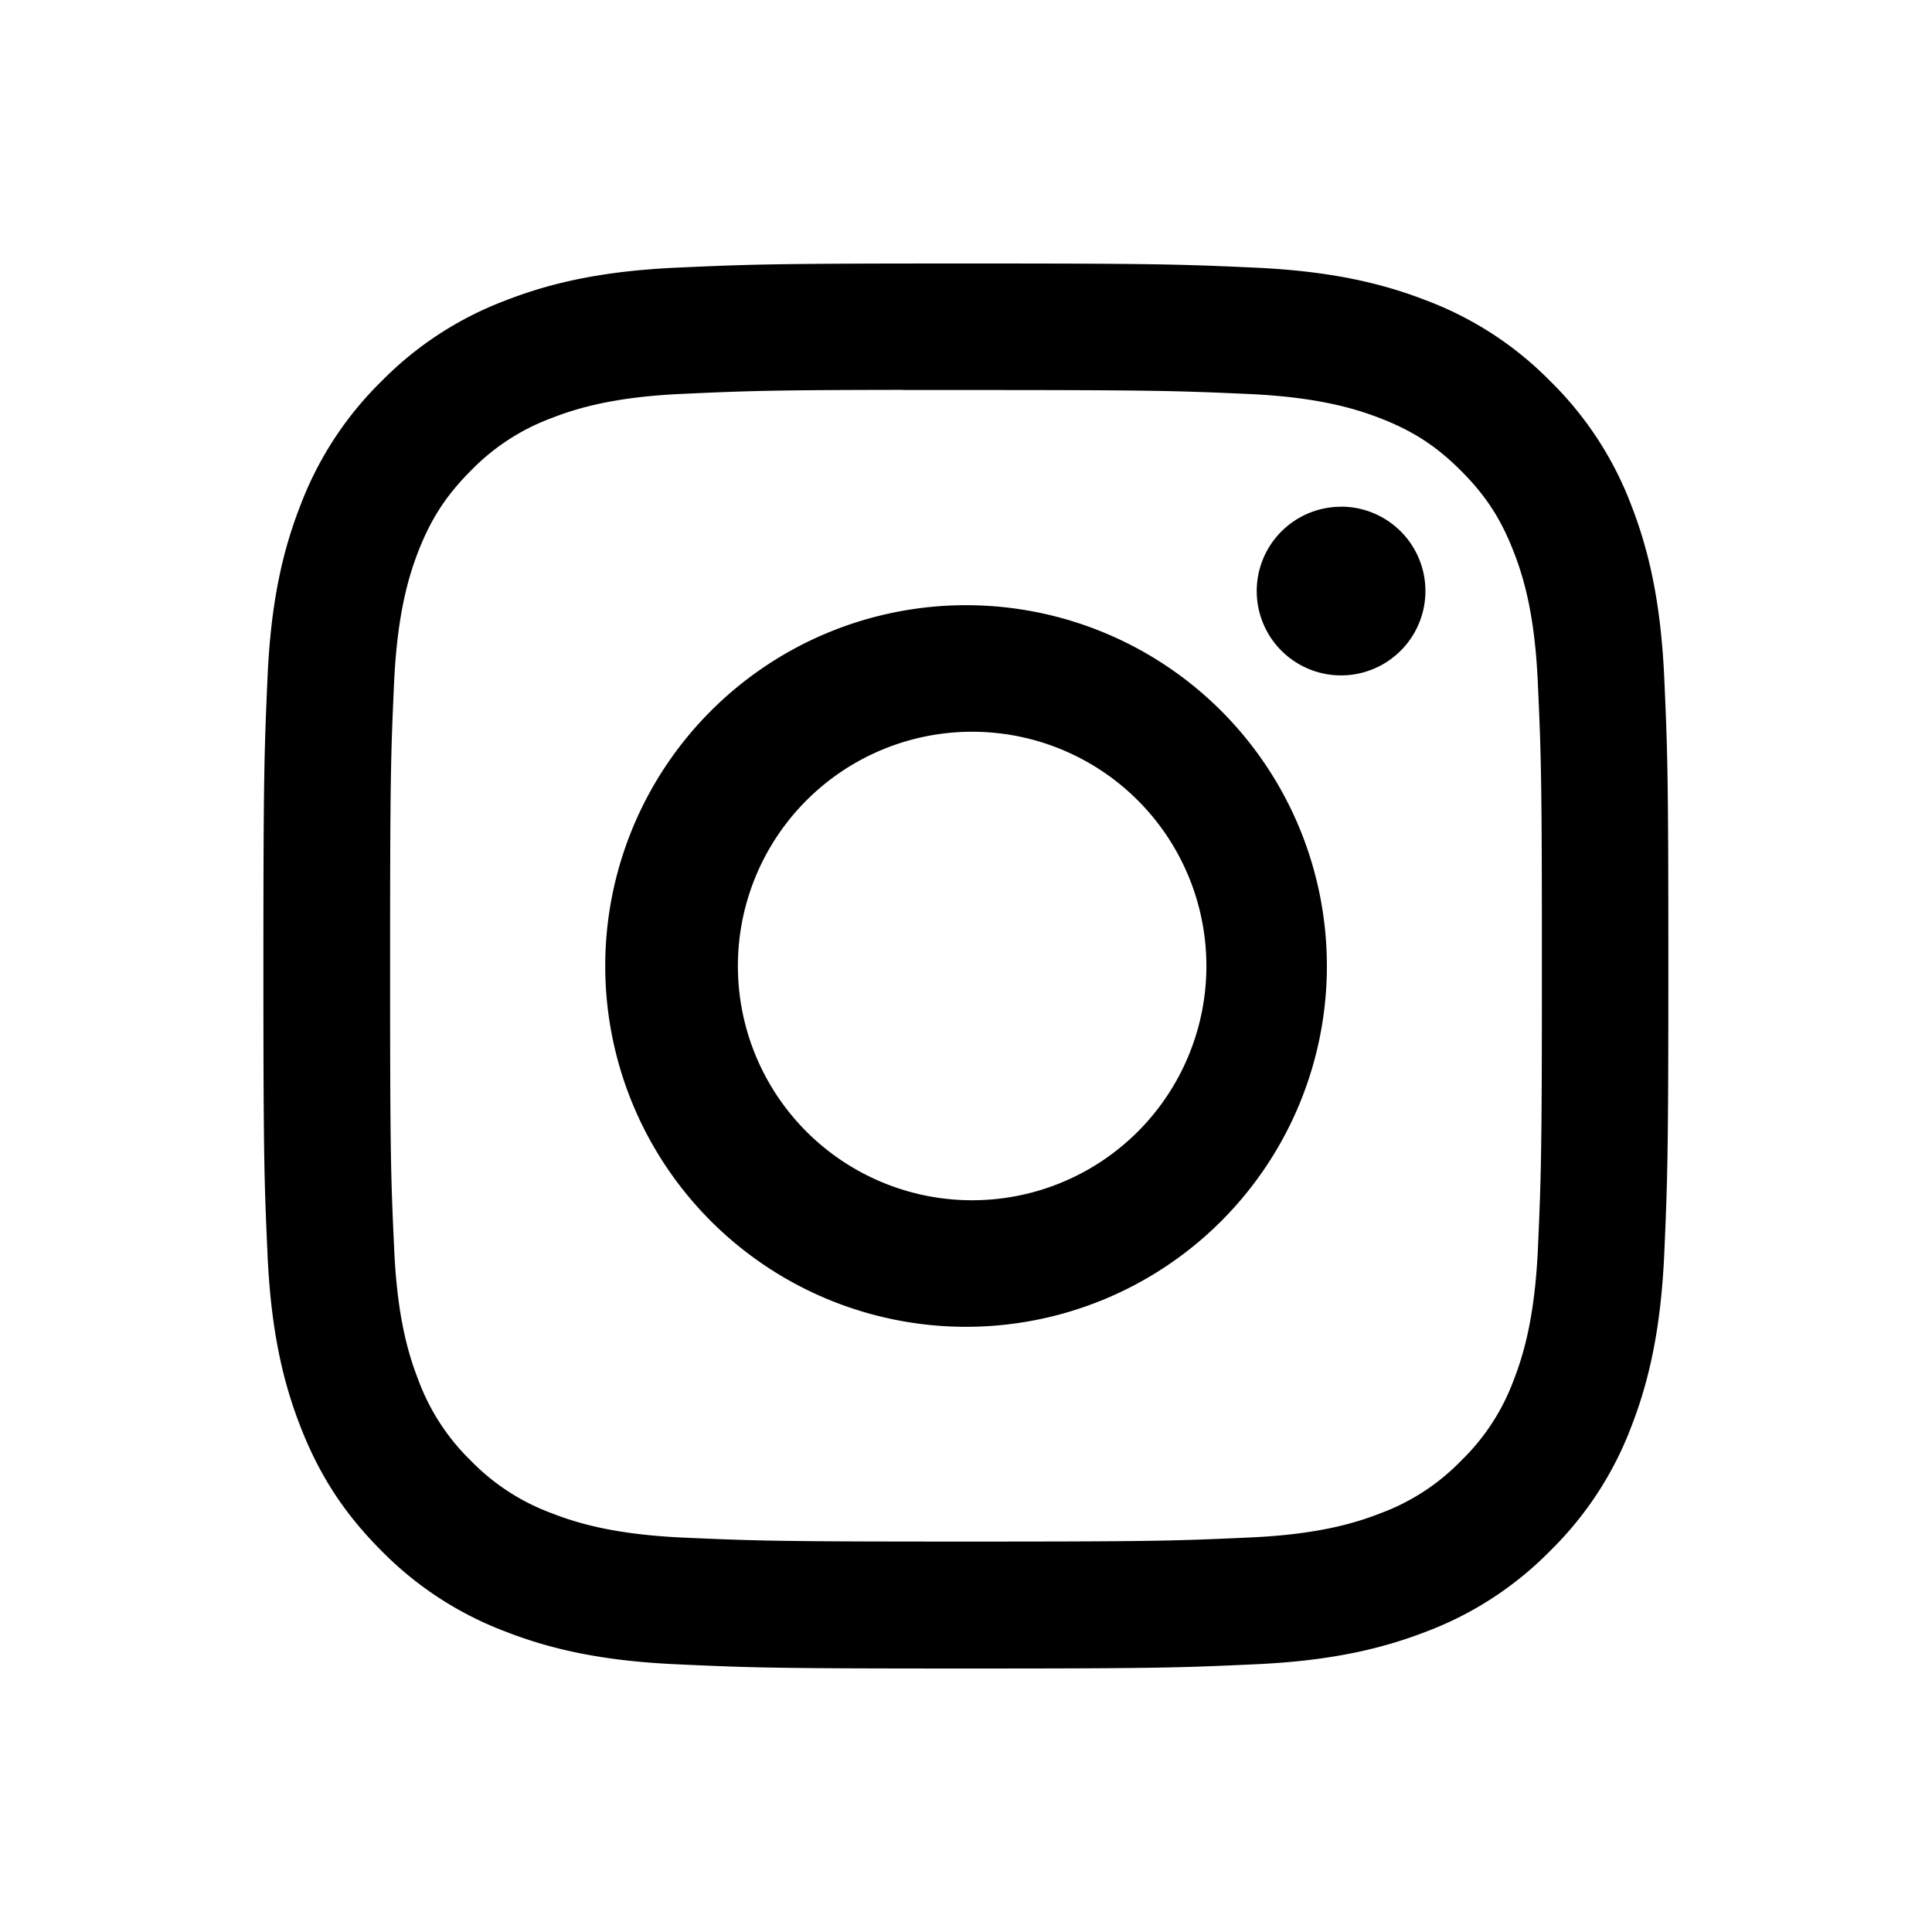
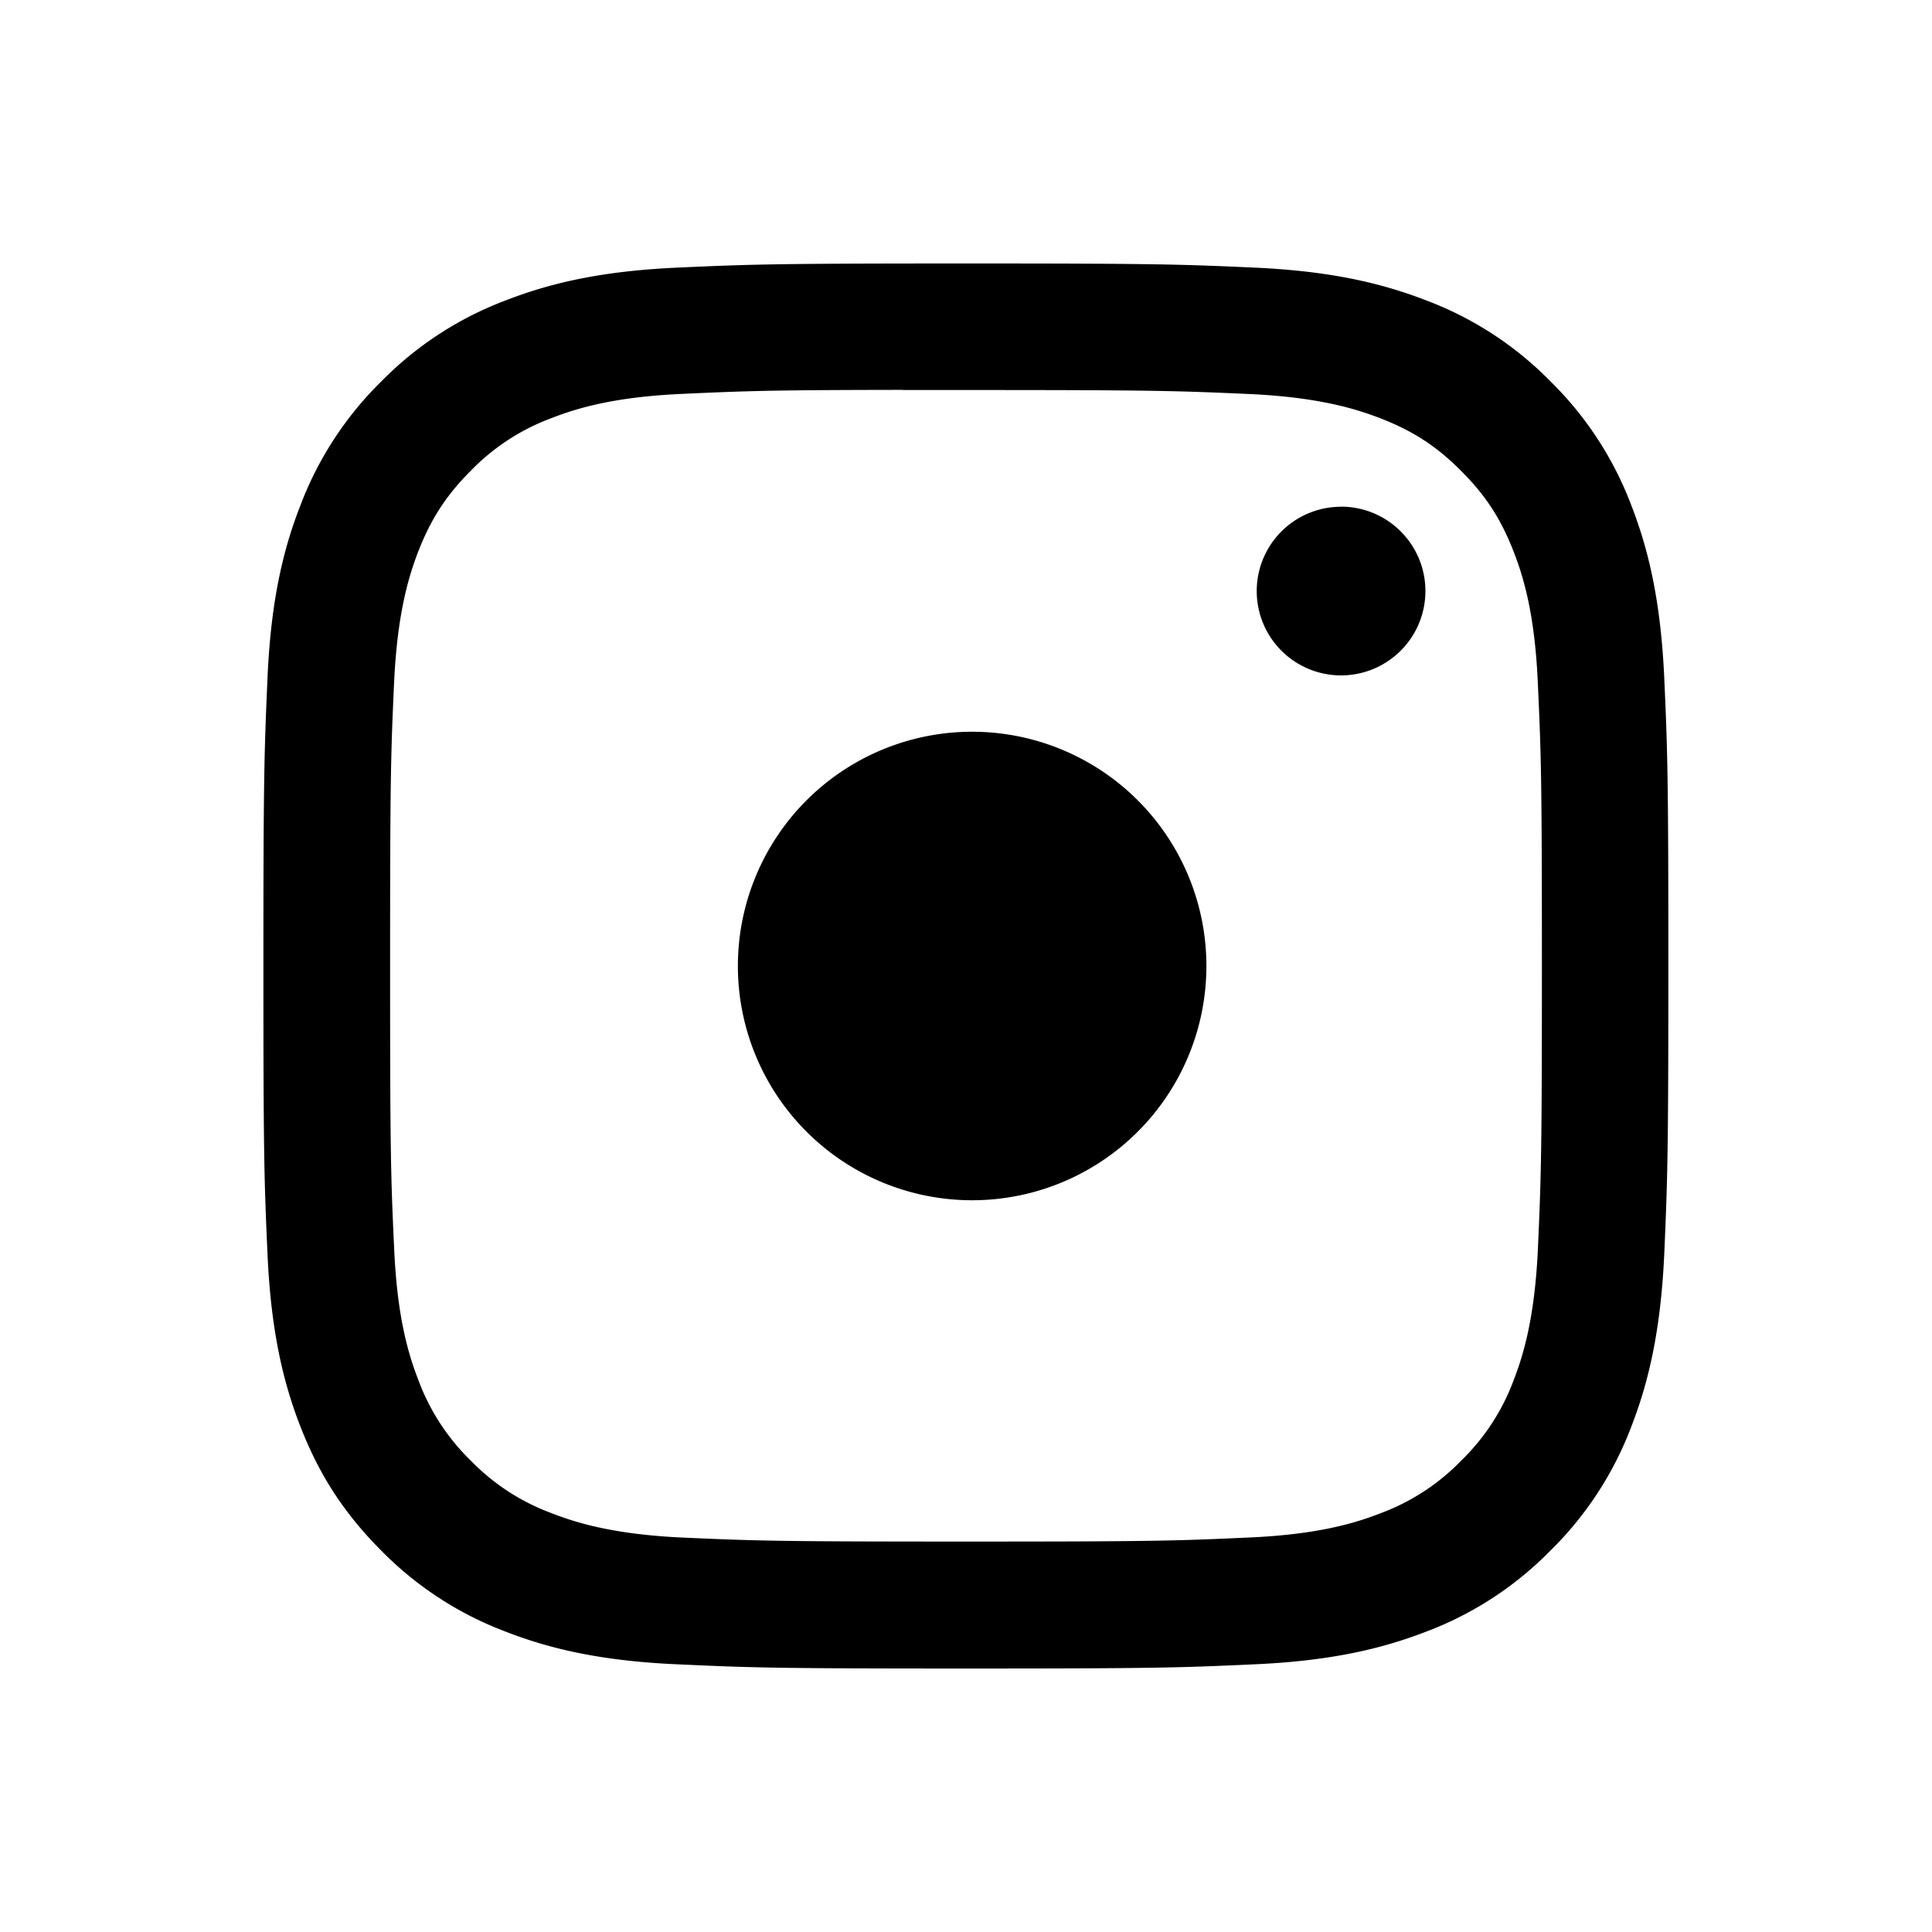
<svg xmlns="http://www.w3.org/2000/svg" width="24" height="24" fill="none">
-   <path d="M12 3.273c-2.37 0-2.667.01-3.598.052-.93.043-1.563.19-2.118.406a4.273 4.273 0 00-1.546 1.006A4.284 4.284 0 003.73 6.283c-.217.555-.364 1.19-.406 2.118-.041.931-.052 1.229-.052 3.599s.01 2.667.052 3.598c.043.929.19 1.563.406 2.118.223.574.521 1.06 1.006 1.546a4.28 4.28 0 001.546 1.007c.555.216 1.19.363 2.118.405.931.043 1.228.053 3.598.053s2.667-.01 3.598-.053c.929-.042 1.564-.19 2.12-.405a4.27 4.27 0 001.544-1.007 4.283 4.283 0 001.007-1.546c.215-.555.362-1.19.406-2.118.041-.931.052-1.228.052-3.598s-.01-2.668-.052-3.599c-.044-.929-.191-1.563-.406-2.118a4.282 4.282 0 00-1.007-1.546 4.264 4.264 0 00-1.545-1.006c-.557-.216-1.191-.363-2.12-.406-.931-.042-1.228-.052-3.598-.052H12zm-.783 1.572H12c2.33 0 2.607.009 3.527.05.85.04 1.313.182 1.62.301.407.158.698.347 1.003.653.305.305.495.596.653 1.004.12.307.262.769.3 1.62.042.92.051 1.196.051 3.525 0 2.33-.009 2.605-.05 3.525-.04.851-.181 1.313-.3 1.62a2.7 2.7 0 01-.654 1.003 2.7 2.7 0 01-1.003.653c-.307.12-.77.262-1.62.3-.92.042-1.196.051-3.527.051-2.33 0-2.606-.009-3.526-.05-.851-.04-1.313-.182-1.62-.302a2.703 2.703 0 01-1.004-.652 2.705 2.705 0 01-.653-1.003c-.12-.308-.262-.77-.3-1.62-.043-.92-.051-1.197-.051-3.527s.008-2.606.05-3.526c.04-.85.181-1.312.3-1.62.159-.407.348-.698.654-1.004a2.708 2.708 0 011.003-.653c.308-.12.77-.262 1.62-.3.806-.037 1.118-.048 2.744-.05v.002zm5.442 1.45a1.047 1.047 0 100 2.095 1.047 1.047 0 000-2.096zM12 7.518a4.482 4.482 0 10.001 8.964 4.482 4.482 0 000-8.964zm0 1.573a2.91 2.91 0 110 5.818 2.91 2.91 0 010-5.818z" fill="color(display-p3 .769 .608 .329)" />
+   <path d="M12 3.273c-2.37 0-2.667.01-3.598.052-.93.043-1.563.19-2.118.406a4.273 4.273 0 00-1.546 1.006A4.284 4.284 0 003.73 6.283c-.217.555-.364 1.19-.406 2.118-.041.931-.052 1.229-.052 3.599s.01 2.667.052 3.598c.043.929.19 1.563.406 2.118.223.574.521 1.06 1.006 1.546a4.28 4.28 0 001.546 1.007c.555.216 1.19.363 2.118.405.931.043 1.228.053 3.598.053s2.667-.01 3.598-.053c.929-.042 1.564-.19 2.12-.405a4.27 4.27 0 001.544-1.007 4.283 4.283 0 001.007-1.546c.215-.555.362-1.19.406-2.118.041-.931.052-1.228.052-3.598s-.01-2.668-.052-3.599c-.044-.929-.191-1.563-.406-2.118a4.282 4.282 0 00-1.007-1.546 4.264 4.264 0 00-1.545-1.006c-.557-.216-1.191-.363-2.12-.406-.931-.042-1.228-.052-3.598-.052H12zm-.783 1.572H12c2.33 0 2.607.009 3.527.05.85.04 1.313.182 1.62.301.407.158.698.347 1.003.653.305.305.495.596.653 1.004.12.307.262.769.3 1.62.042.92.051 1.196.051 3.525 0 2.33-.009 2.605-.05 3.525-.04.851-.181 1.313-.3 1.62a2.7 2.7 0 01-.654 1.003 2.7 2.7 0 01-1.003.653c-.307.12-.77.262-1.62.3-.92.042-1.196.051-3.527.051-2.33 0-2.606-.009-3.526-.05-.851-.04-1.313-.182-1.62-.302a2.703 2.703 0 01-1.004-.652 2.705 2.705 0 01-.653-1.003c-.12-.308-.262-.77-.3-1.62-.043-.92-.051-1.197-.051-3.527s.008-2.606.05-3.526c.04-.85.181-1.312.3-1.62.159-.407.348-.698.654-1.004a2.708 2.708 0 011.003-.653c.308-.12.77-.262 1.62-.3.806-.037 1.118-.048 2.744-.05v.002zm5.442 1.45a1.047 1.047 0 100 2.095 1.047 1.047 0 000-2.096zM12 7.518zm0 1.573a2.91 2.91 0 110 5.818 2.91 2.91 0 010-5.818z" fill="color(display-p3 .769 .608 .329)" />
</svg>